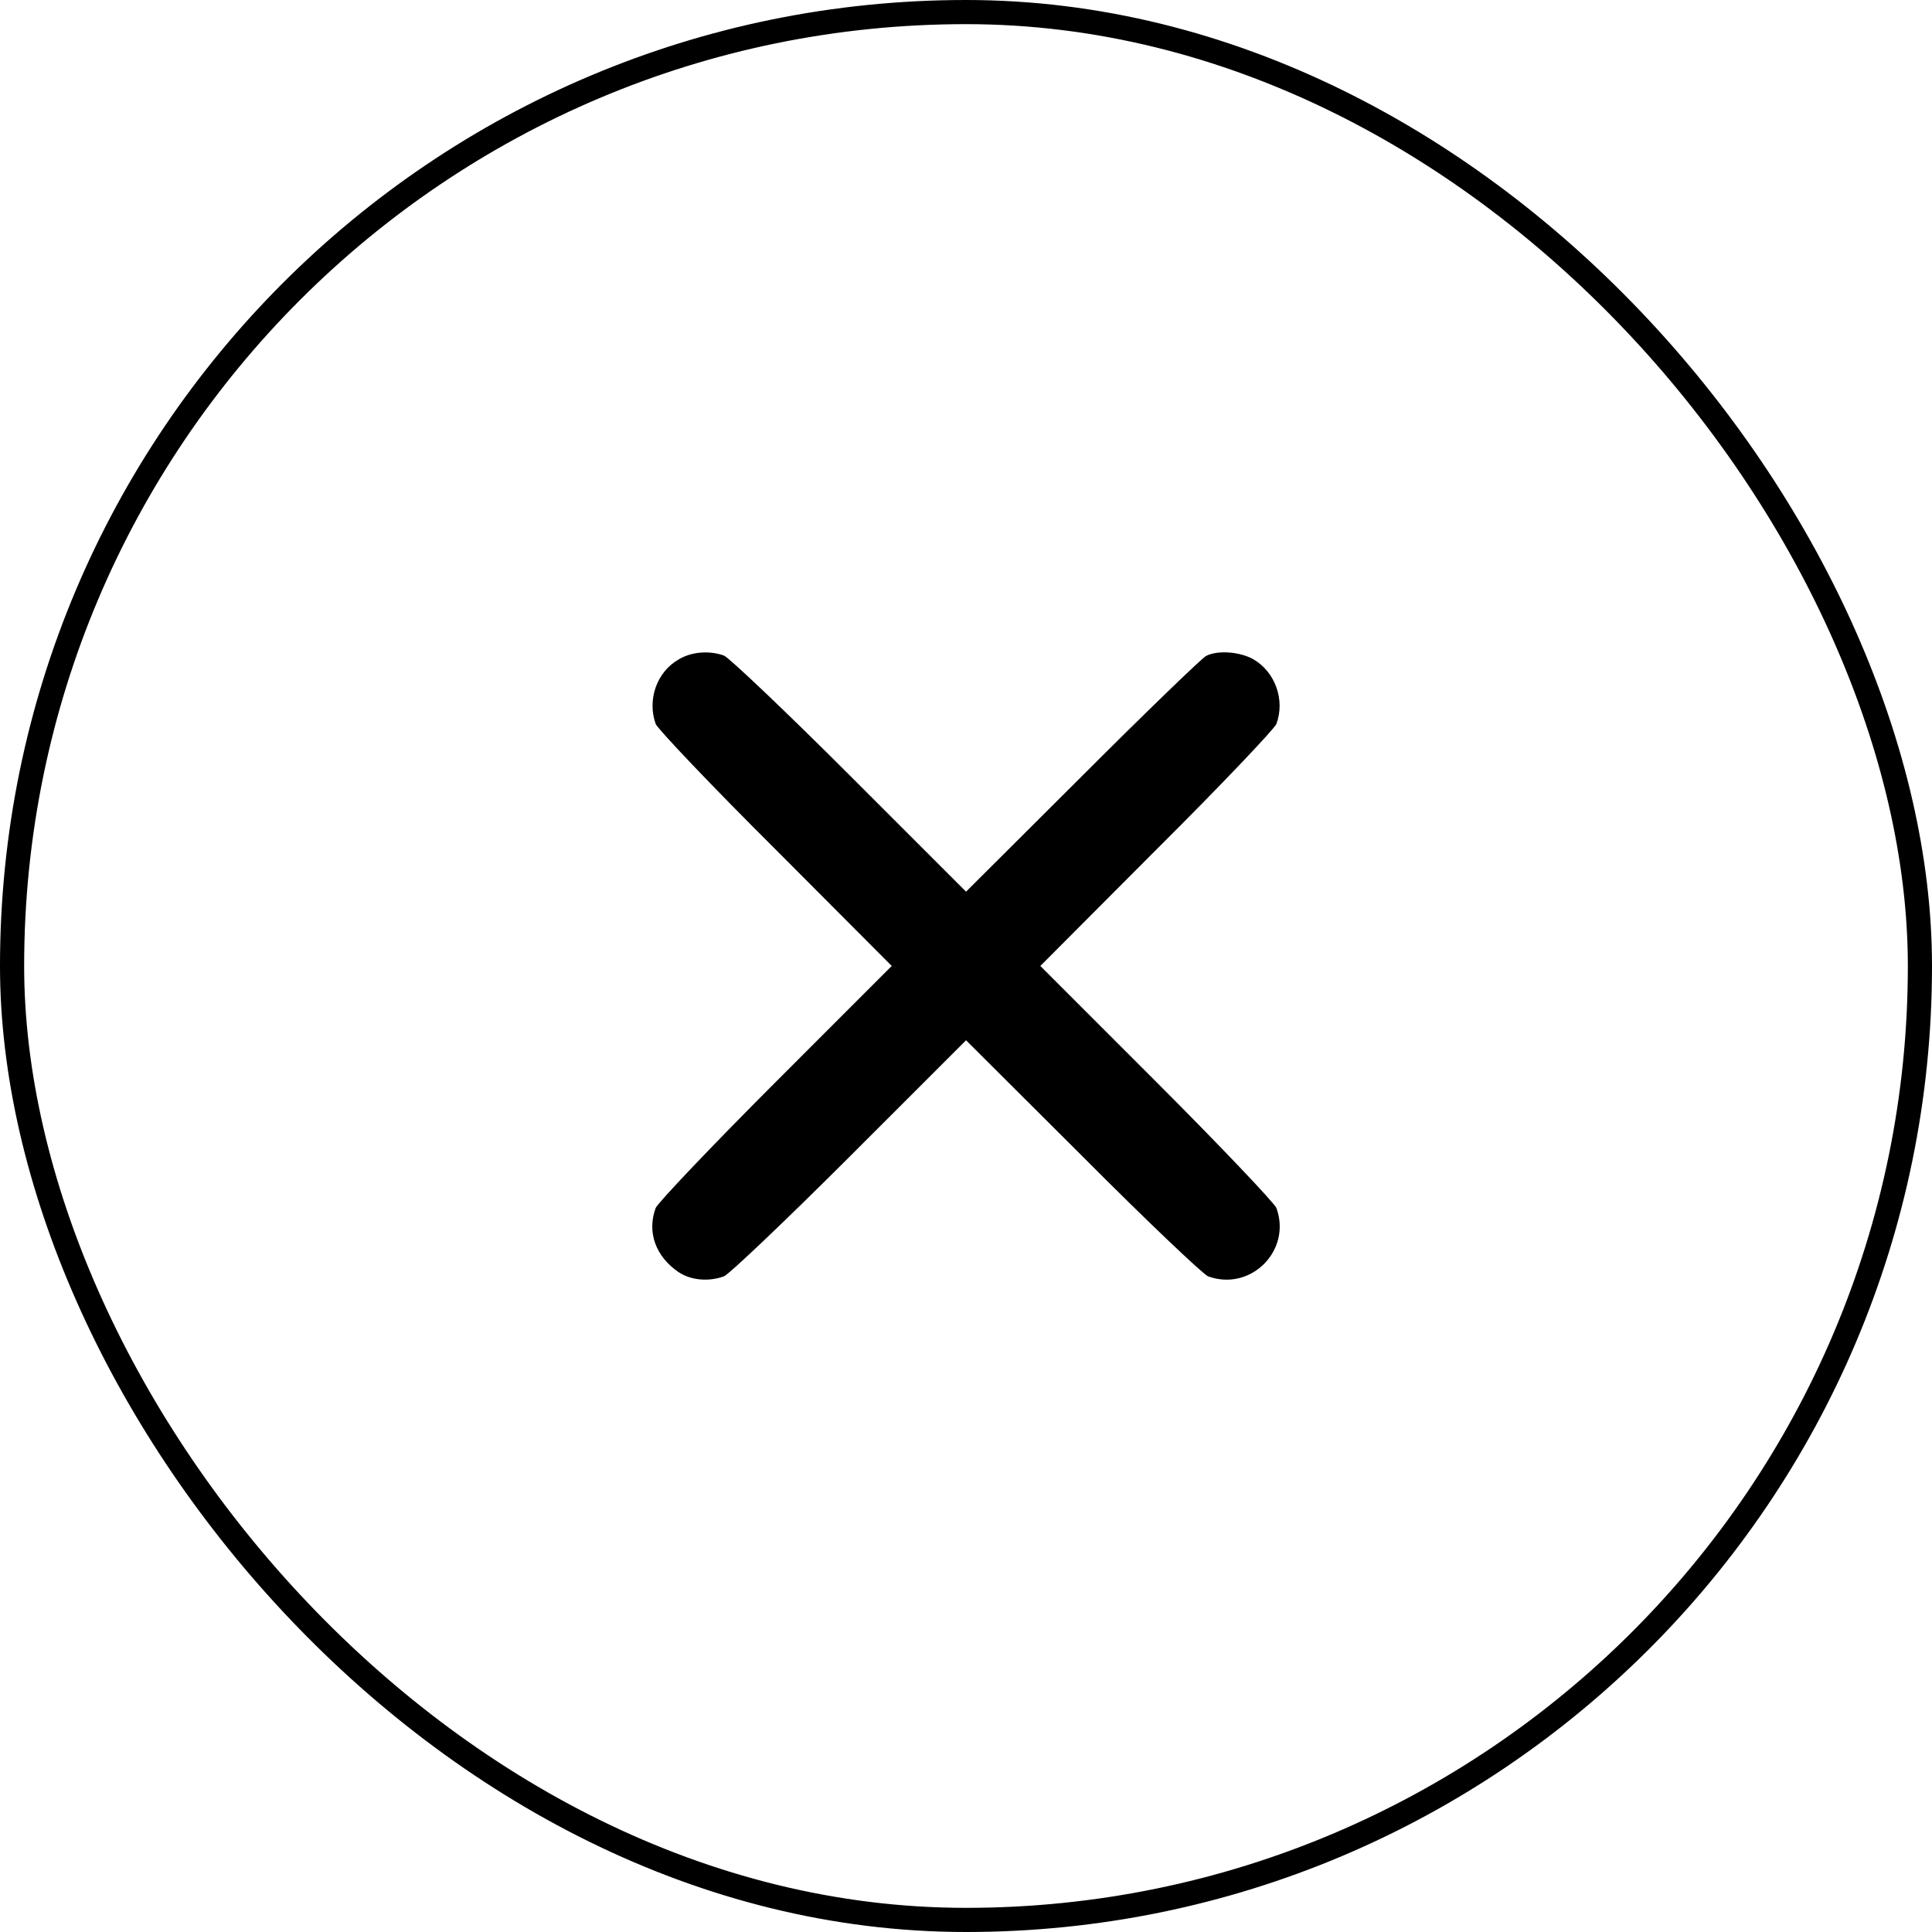
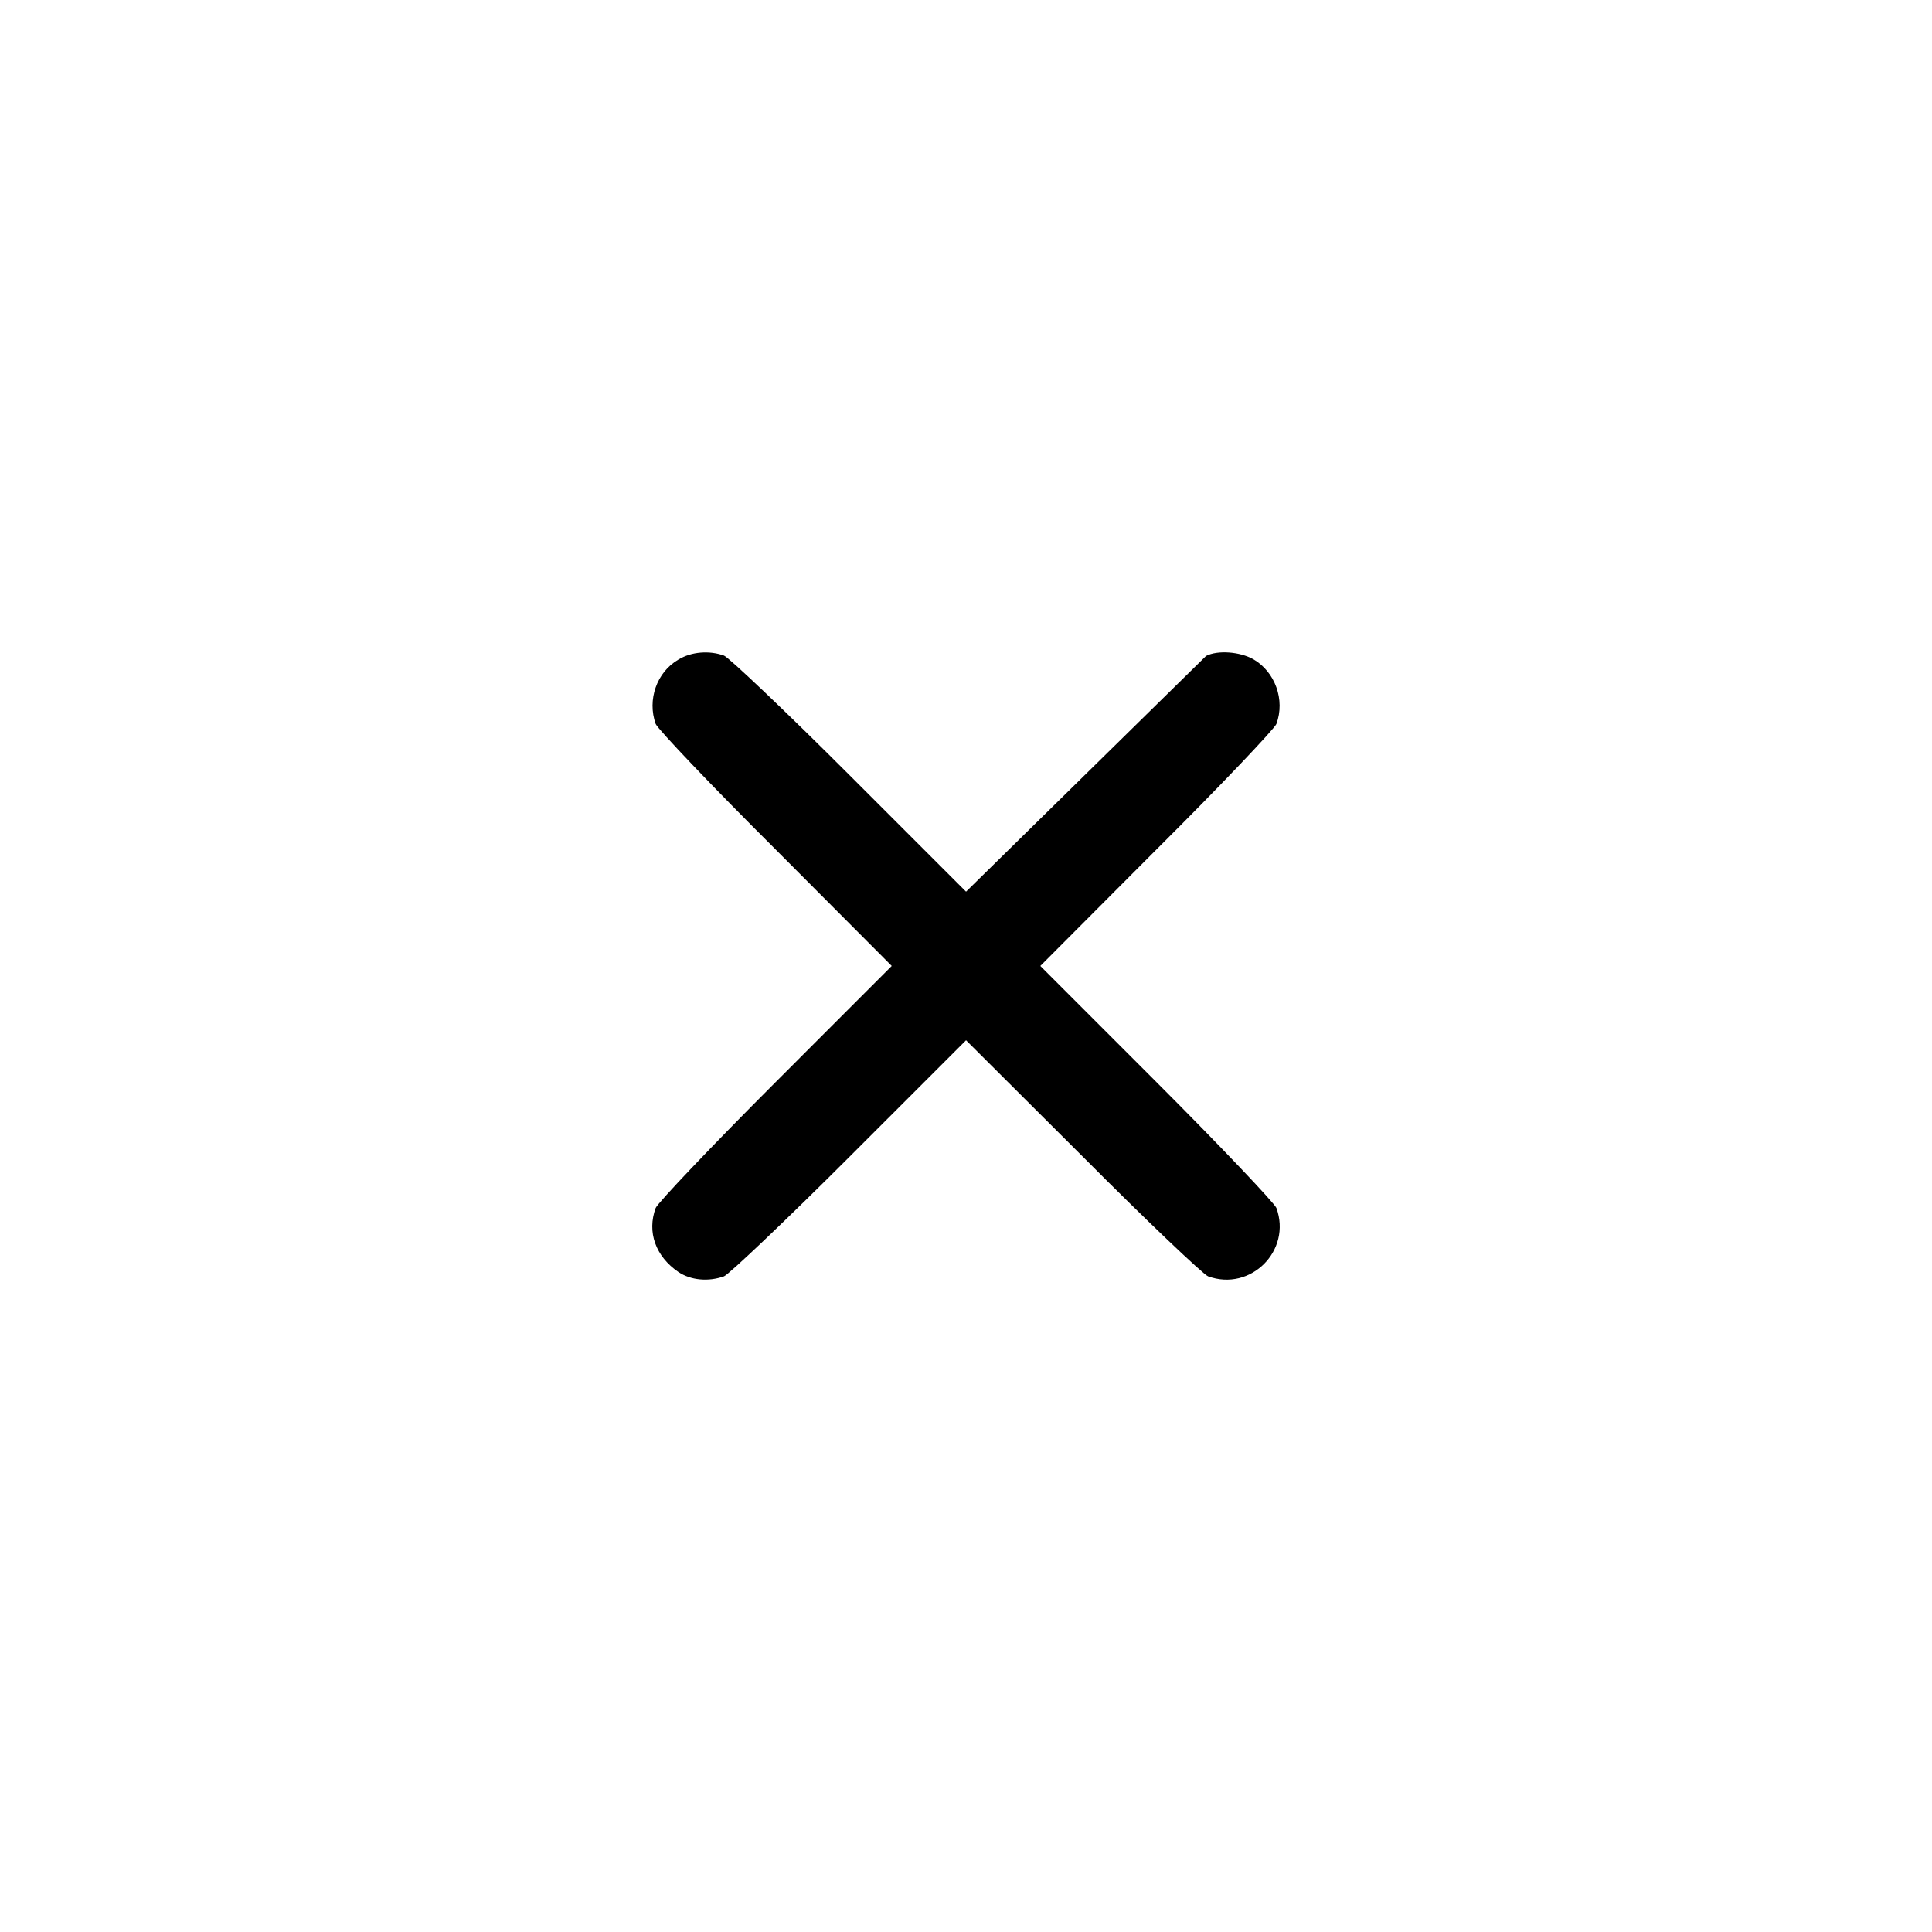
<svg xmlns="http://www.w3.org/2000/svg" width="80" height="80" viewBox="0 0 80 80" fill="none">
-   <rect x="0.5" y="0.5" width="79" height="79" rx="39.5" stroke="black" />
-   <path d="M28.093 27.311C27.191 27.831 26.794 28.979 27.15 29.977C27.232 30.182 29.46 32.534 32.113 35.172L36.925 39.998L32.113 44.811C29.46 47.463 27.232 49.815 27.15 50.02C26.781 51.018 27.15 52.03 28.093 52.672C28.599 53.014 29.337 53.083 29.98 52.85C30.185 52.768 32.537 50.539 35.189 47.887L40.002 43.075L44.828 47.887C47.466 50.539 49.818 52.768 50.023 52.85C51.787 53.493 53.496 51.784 52.853 50.02C52.771 49.815 50.542 47.463 47.89 44.811L43.078 39.998L47.89 35.172C50.542 32.534 52.771 30.182 52.853 29.977C53.222 28.979 52.798 27.817 51.896 27.297C51.335 26.983 50.419 26.915 49.941 27.161C49.777 27.243 47.466 29.471 44.828 32.11L40.002 36.922L35.189 32.11C32.537 29.457 30.185 27.229 29.98 27.147C29.378 26.928 28.627 26.983 28.093 27.311Z" fill="black" />
+   <path d="M28.093 27.311C27.191 27.831 26.794 28.979 27.15 29.977C27.232 30.182 29.46 32.534 32.113 35.172L36.925 39.998L32.113 44.811C29.46 47.463 27.232 49.815 27.15 50.02C26.781 51.018 27.15 52.03 28.093 52.672C28.599 53.014 29.337 53.083 29.98 52.85C30.185 52.768 32.537 50.539 35.189 47.887L40.002 43.075L44.828 47.887C47.466 50.539 49.818 52.768 50.023 52.85C51.787 53.493 53.496 51.784 52.853 50.02C52.771 49.815 50.542 47.463 47.89 44.811L43.078 39.998L47.89 35.172C50.542 32.534 52.771 30.182 52.853 29.977C53.222 28.979 52.798 27.817 51.896 27.297C51.335 26.983 50.419 26.915 49.941 27.161L40.002 36.922L35.189 32.11C32.537 29.457 30.185 27.229 29.98 27.147C29.378 26.928 28.627 26.983 28.093 27.311Z" fill="black" />
</svg>